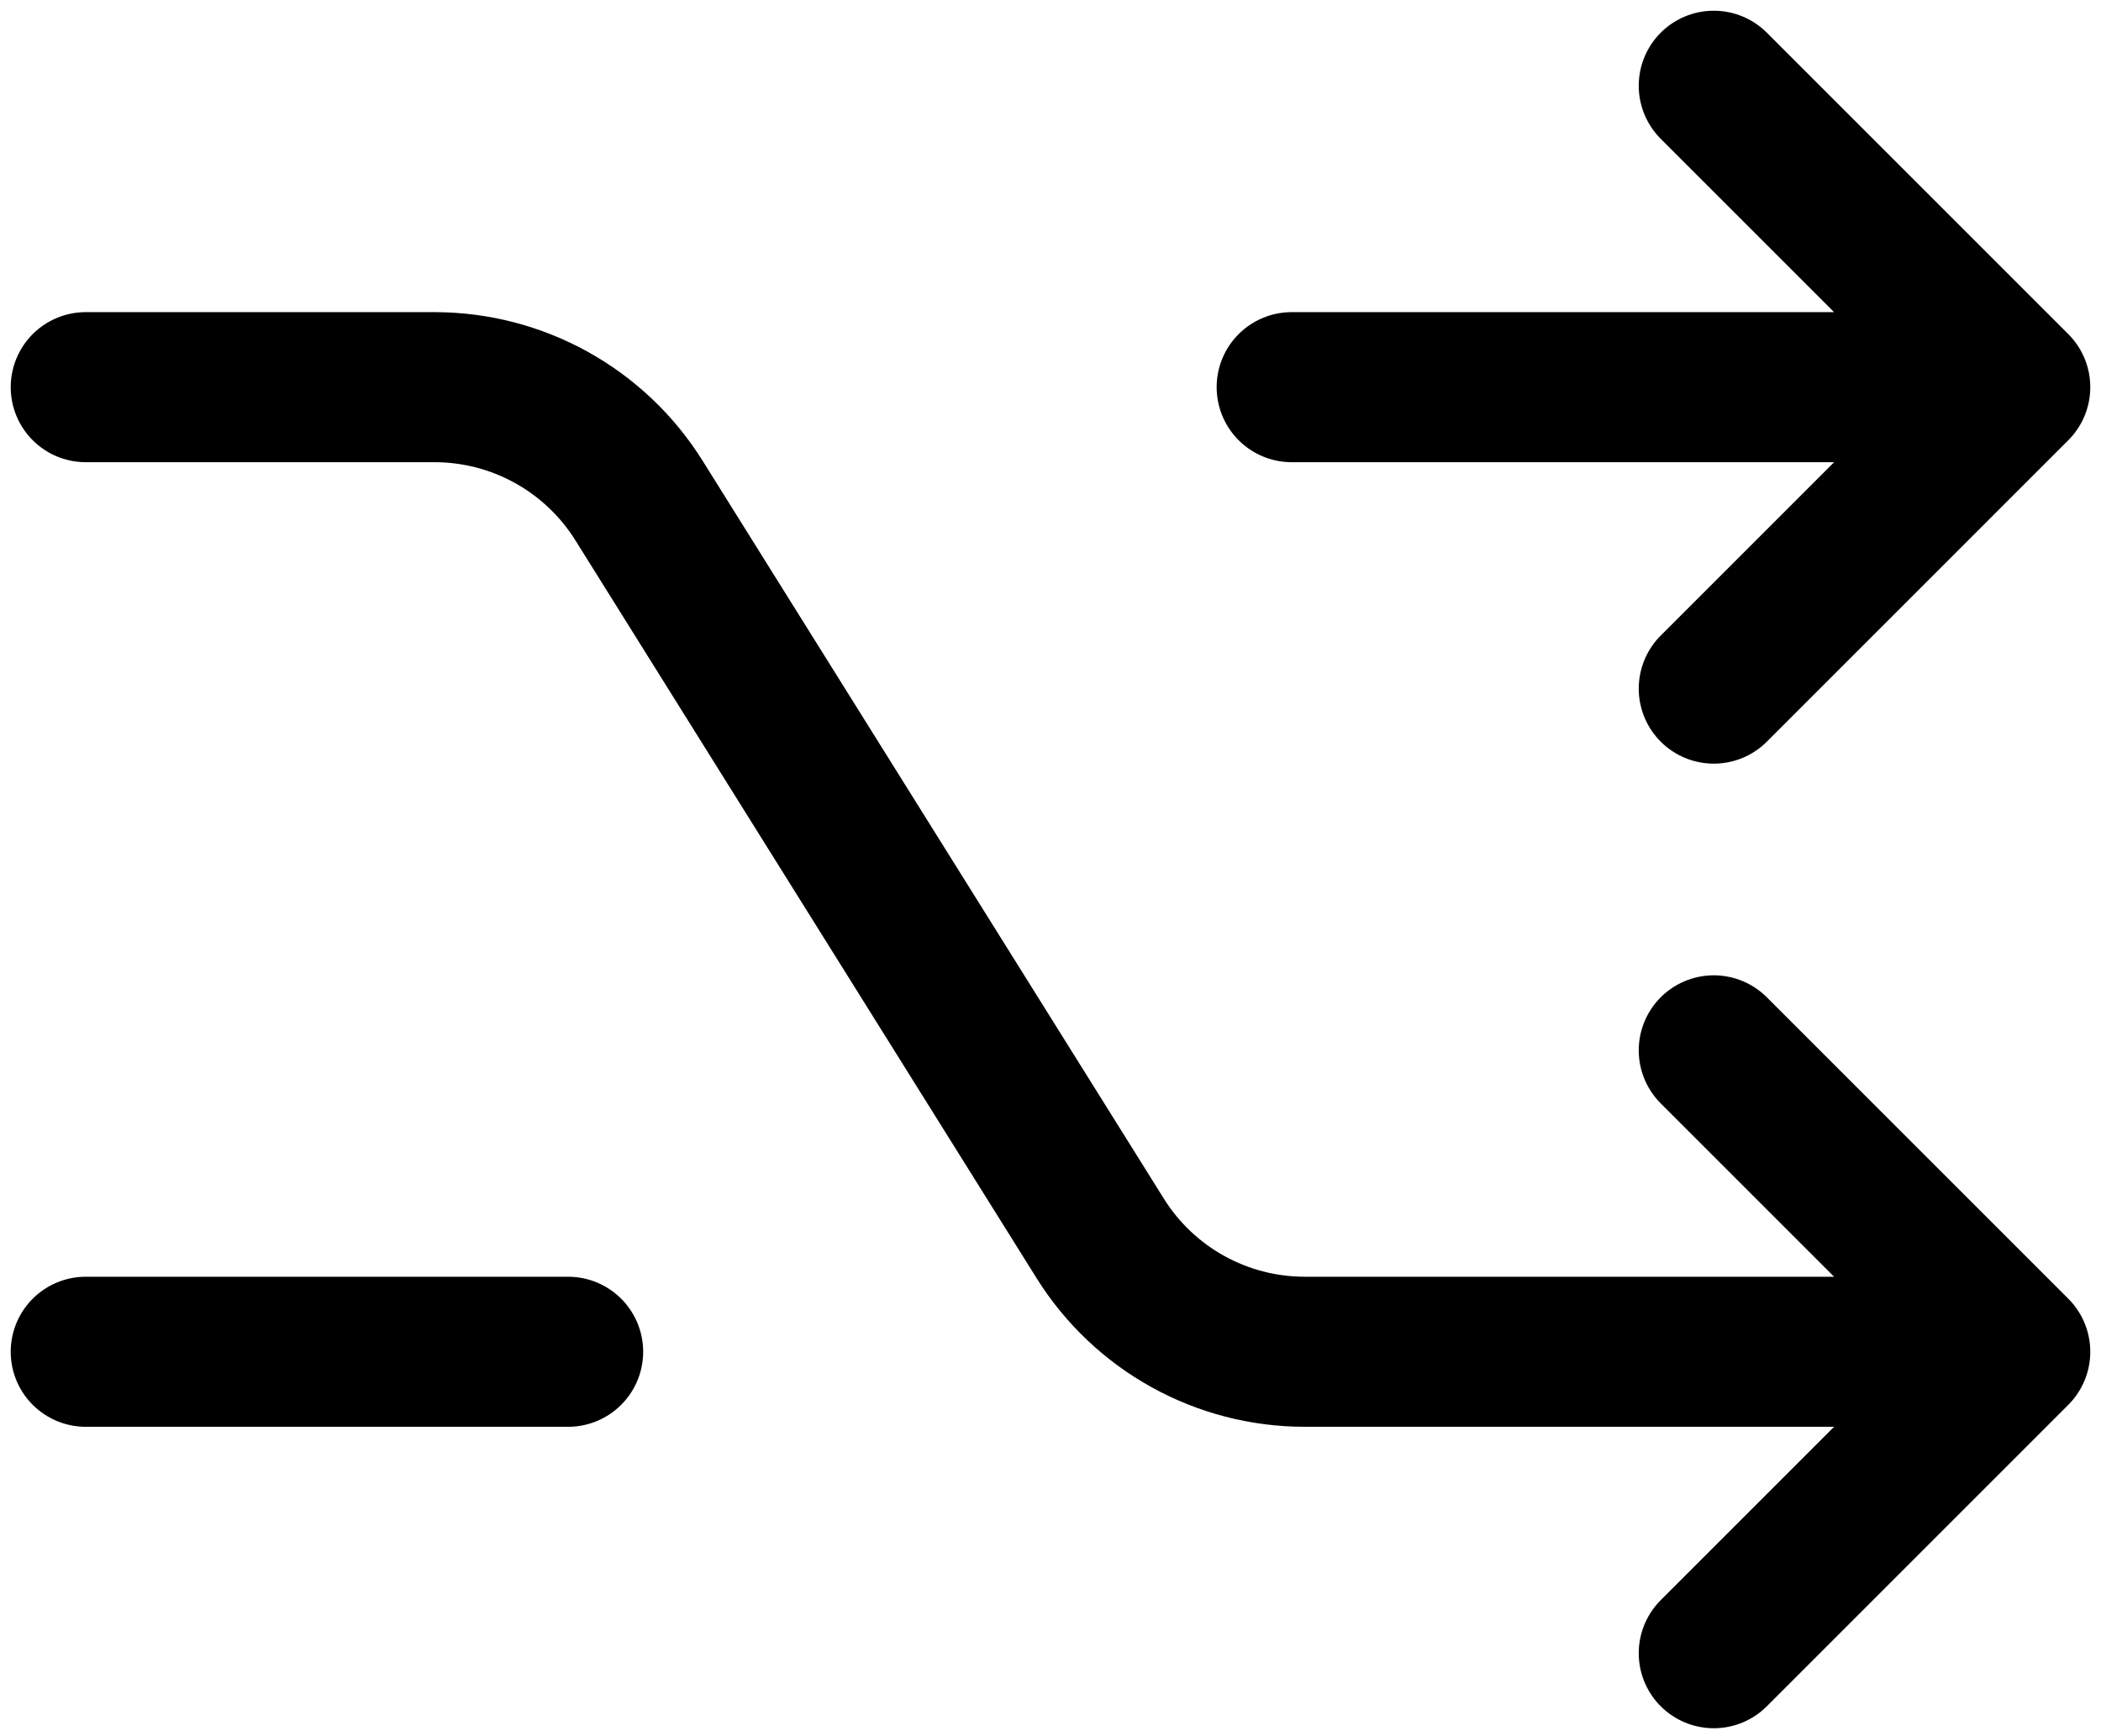
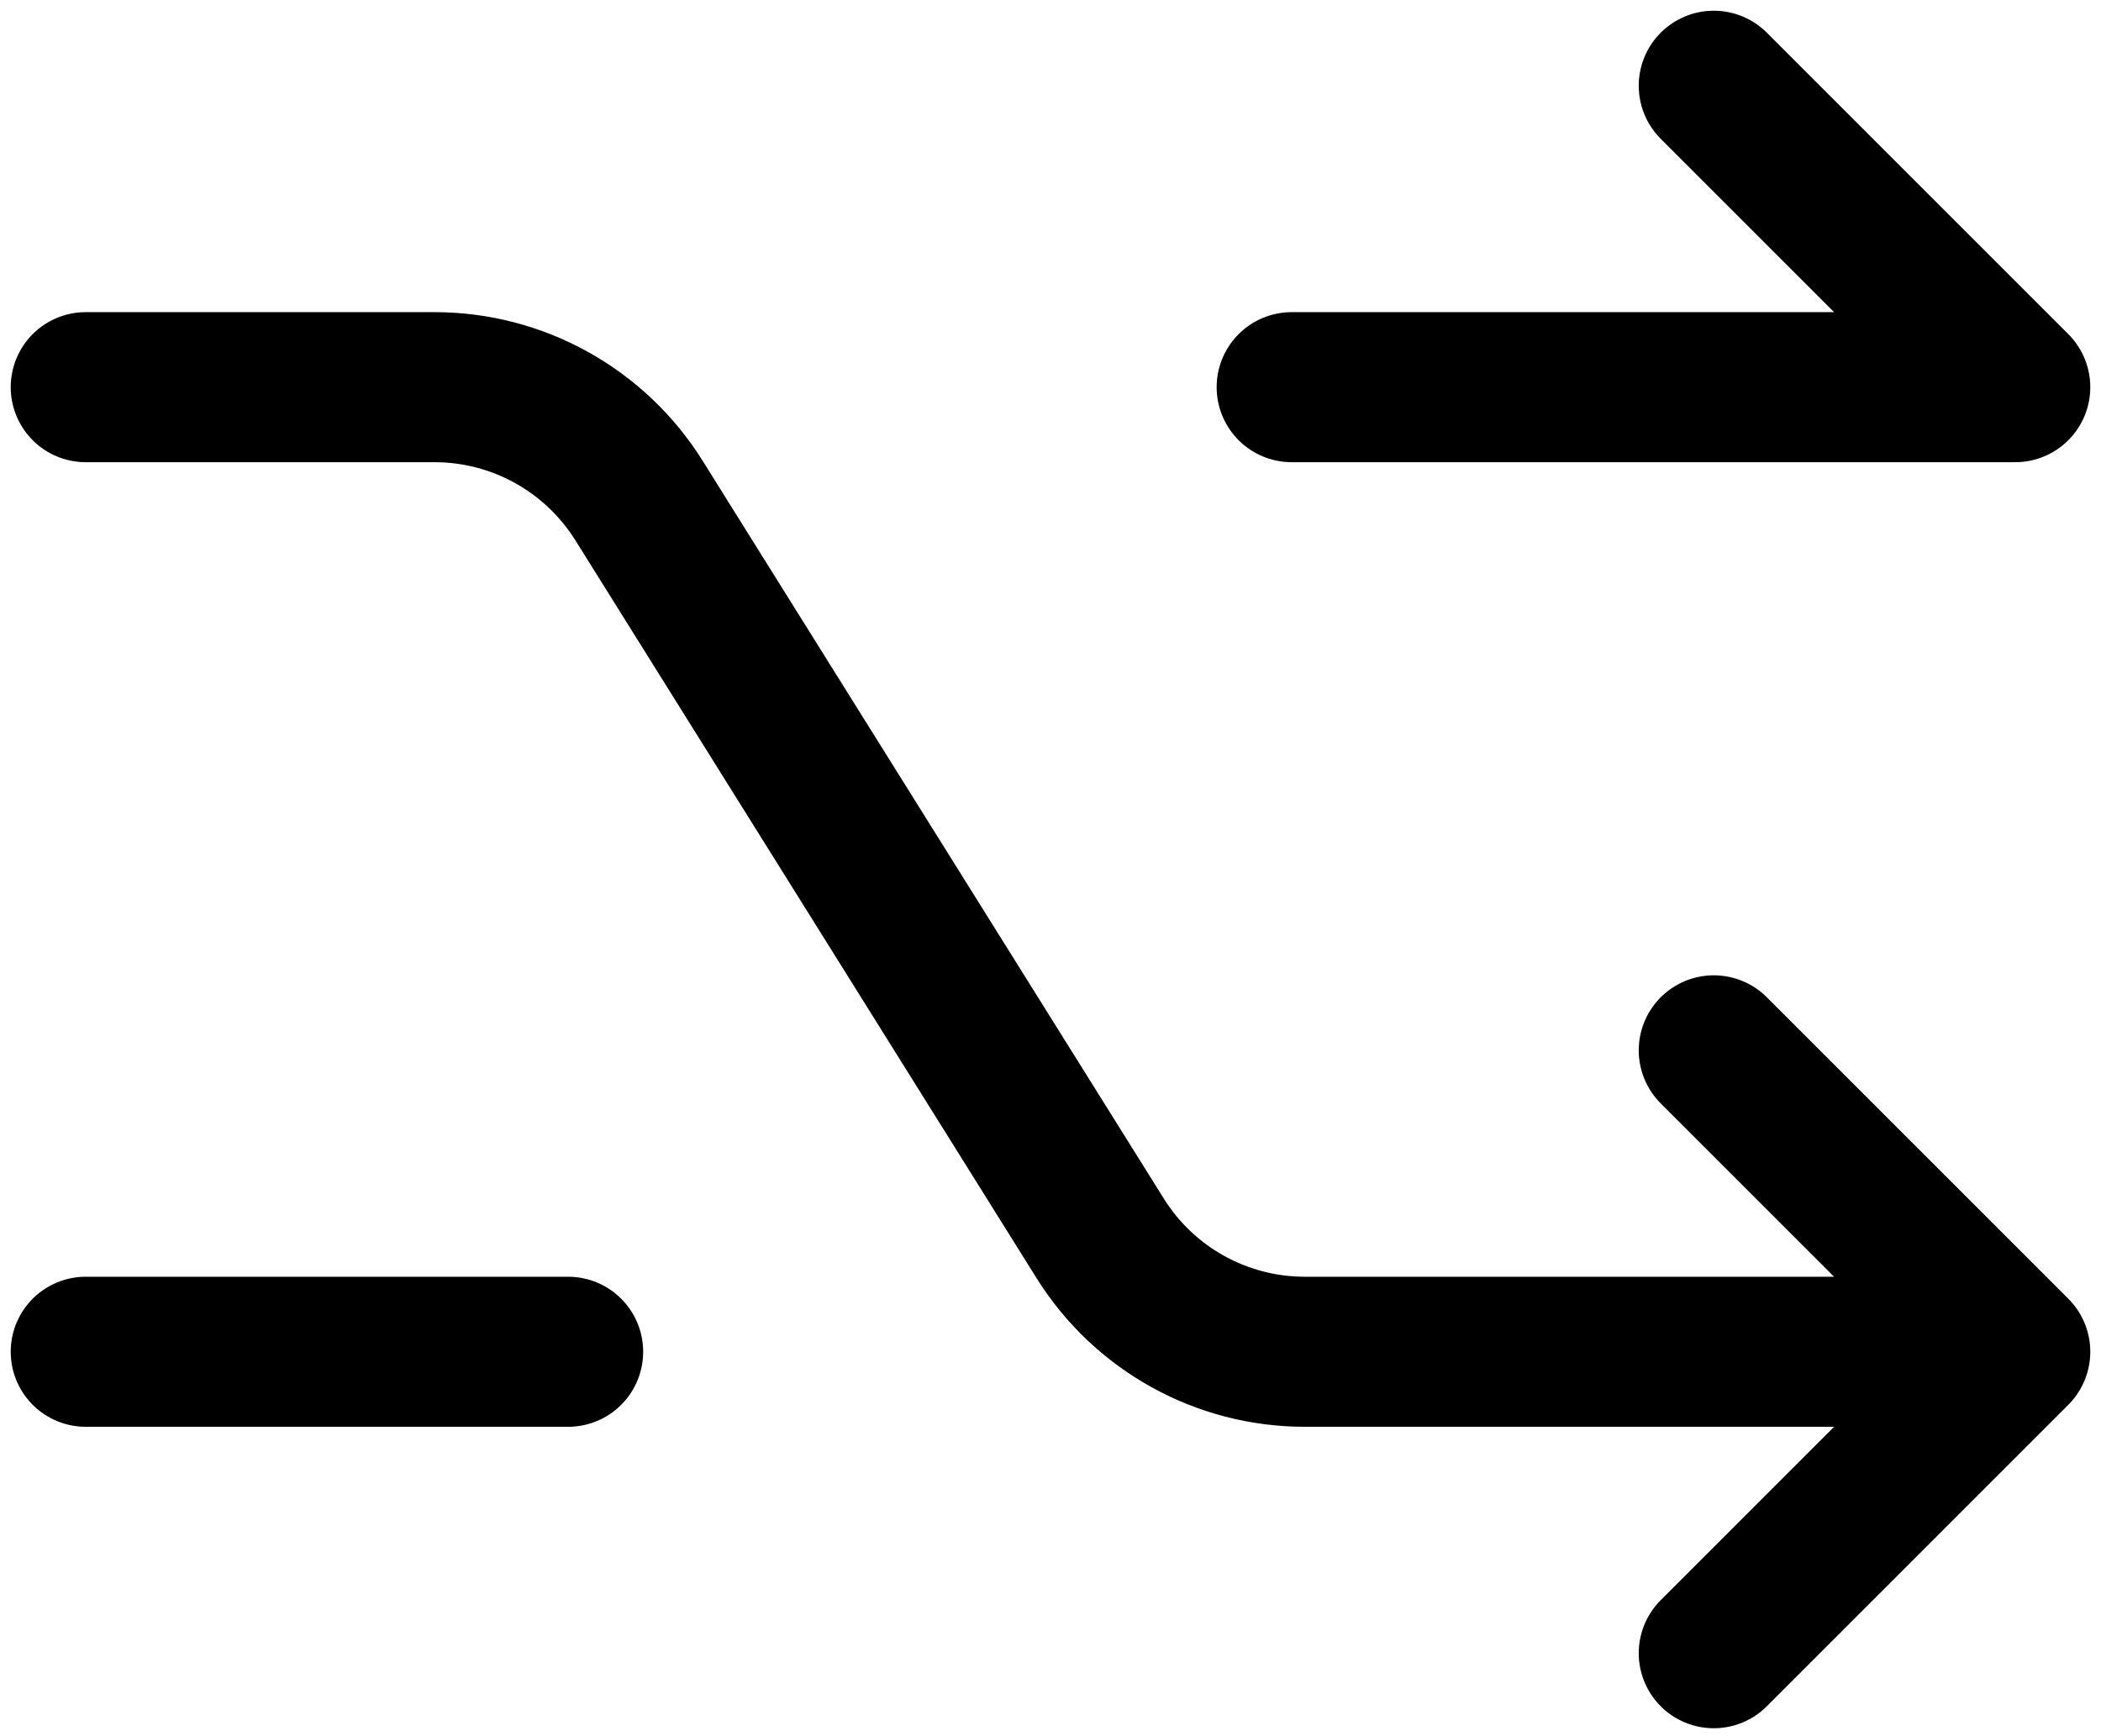
<svg xmlns="http://www.w3.org/2000/svg" width="98" height="81" viewBox="0 0 98 81" fill="none">
-   <path d="M4 18.062H20.265C24.144 18.062 27.749 20.061 29.805 23.35L51.32 57.775C53.376 61.064 56.981 63.062 60.86 63.062H94M94 63.062L79.938 49M94 63.062L79.938 77.125M60.25 18.062H94M94 18.062L79.938 32.125M94 18.062L79.938 4M4 63.062H26.5" stroke="black" stroke-width="7" stroke-linecap="round" stroke-linejoin="round" />
+   <path d="M4 18.062H20.265C24.144 18.062 27.749 20.061 29.805 23.35L51.32 57.775C53.376 61.064 56.981 63.062 60.86 63.062H94M94 63.062L79.938 49M94 63.062L79.938 77.125M60.25 18.062H94M94 18.062M94 18.062L79.938 4M4 63.062H26.5" stroke="black" stroke-width="7" stroke-linecap="round" stroke-linejoin="round" />
</svg>